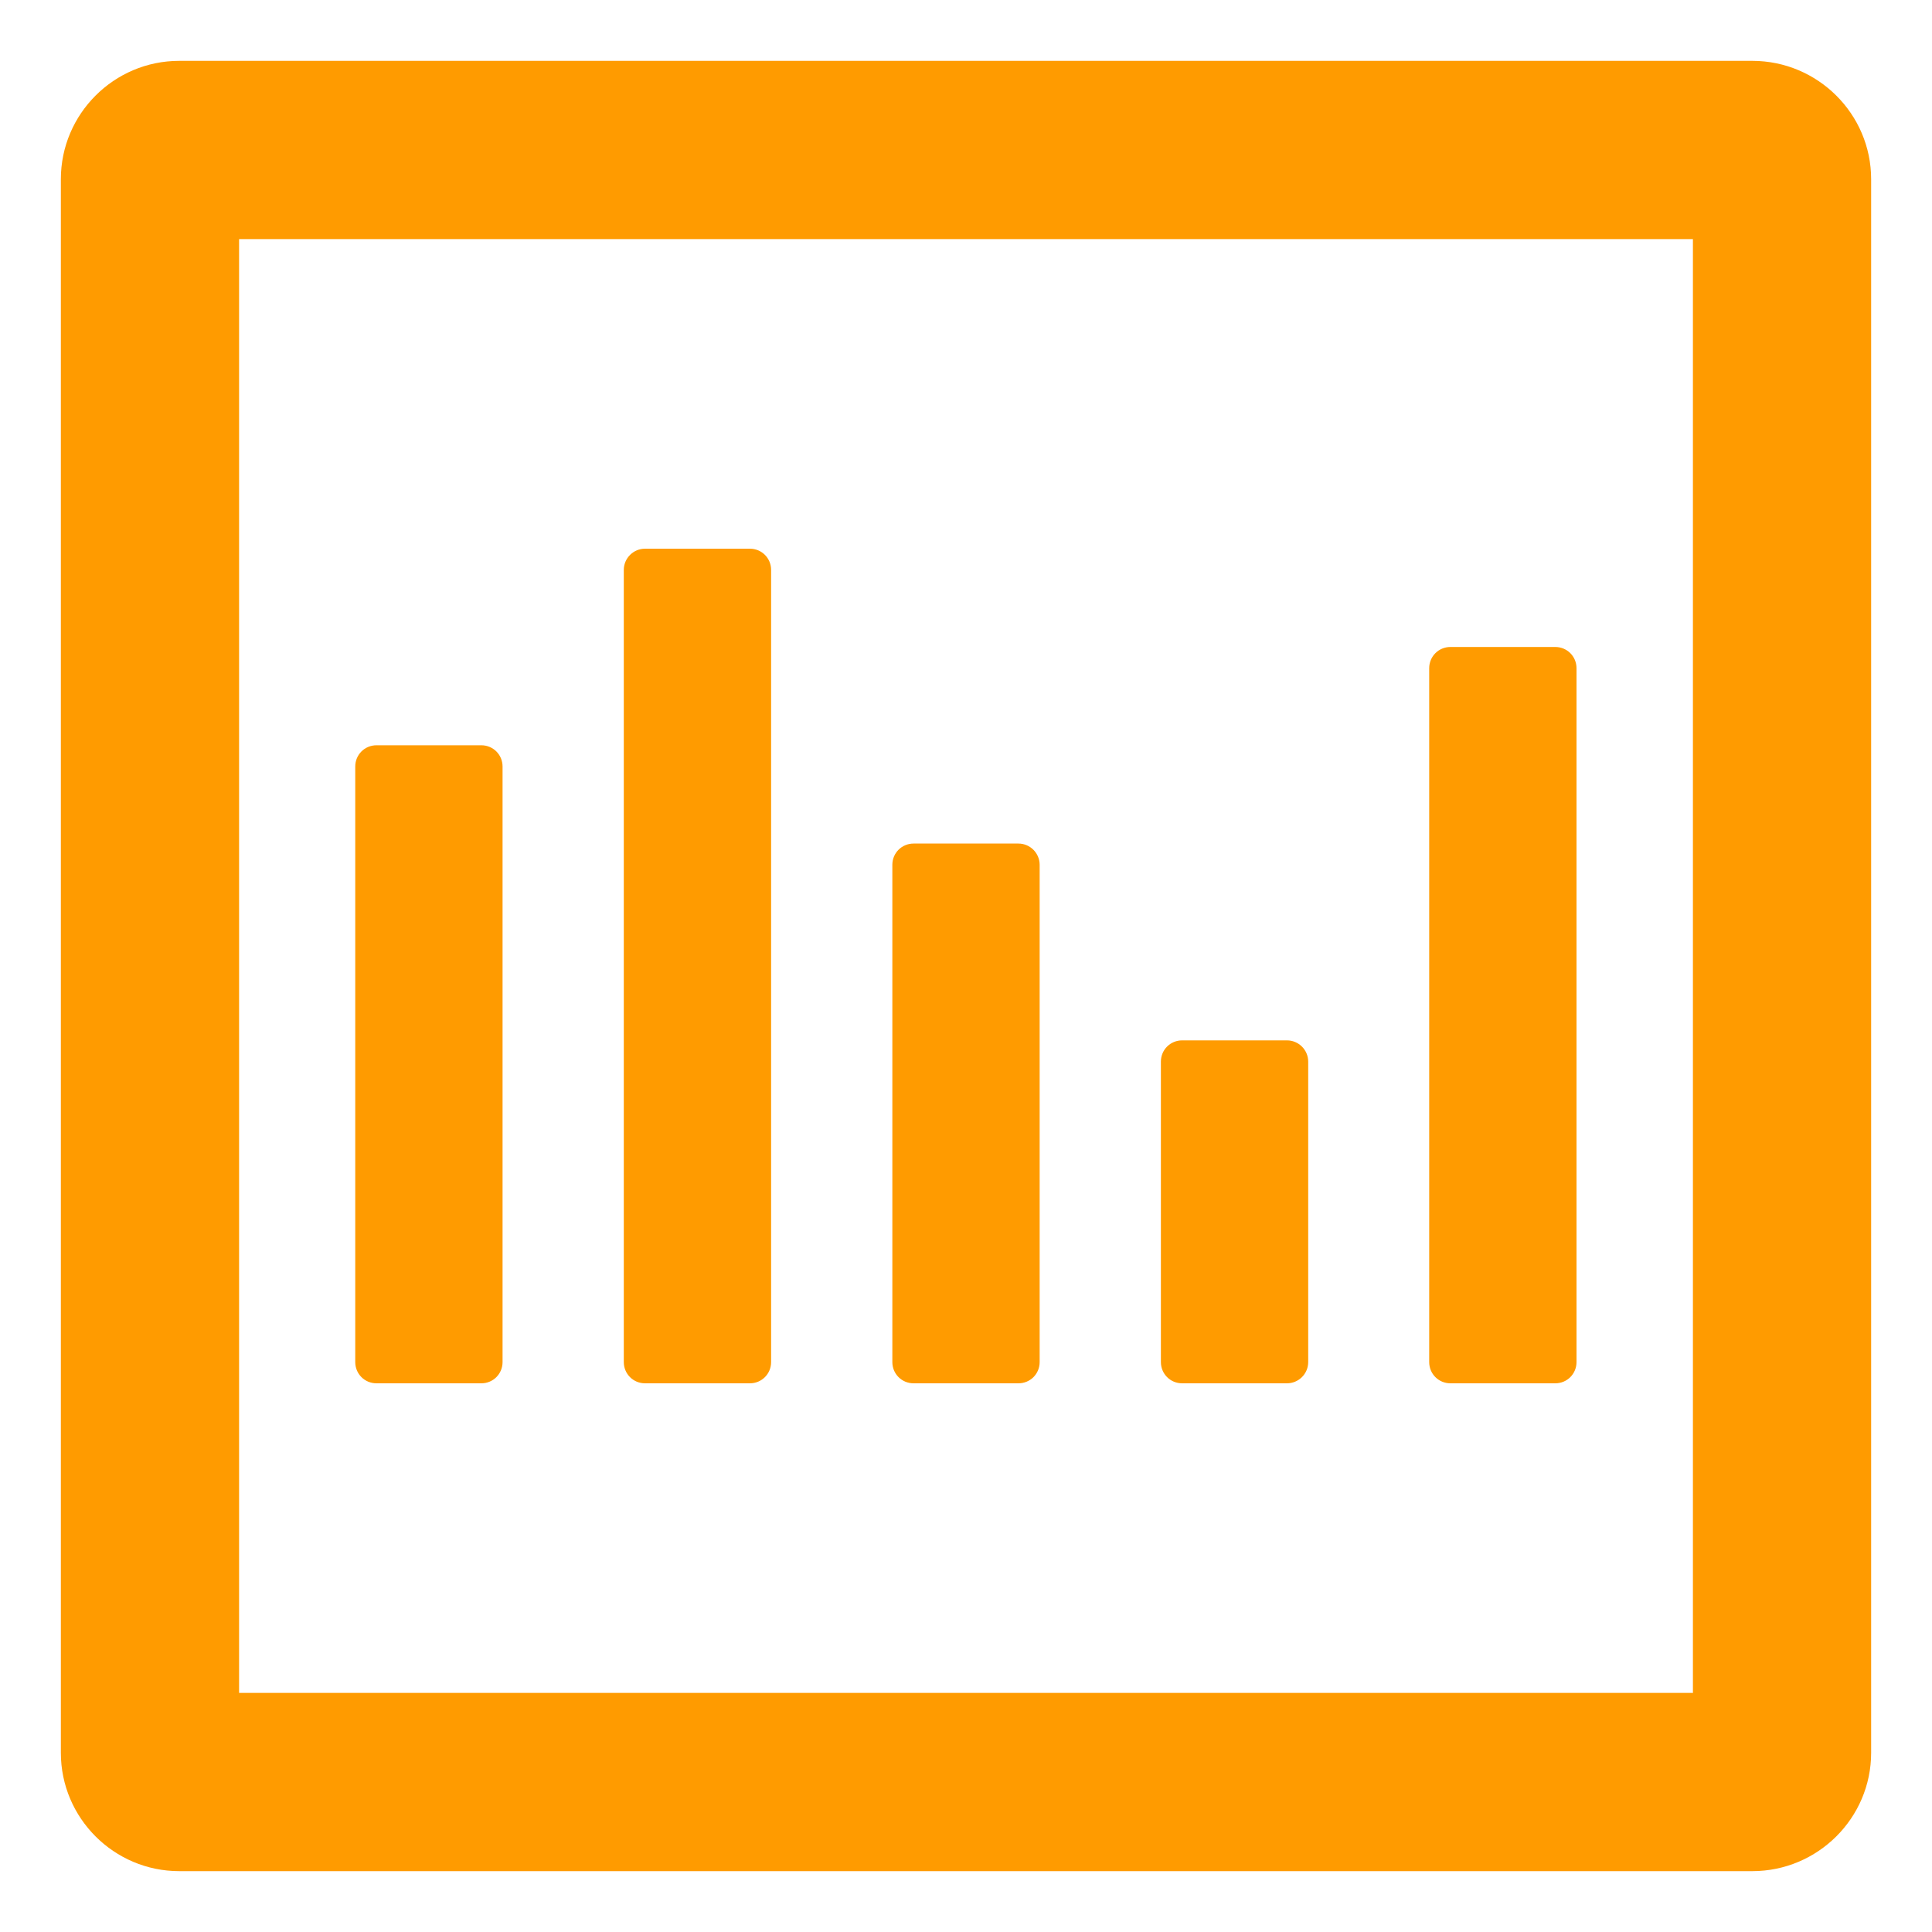
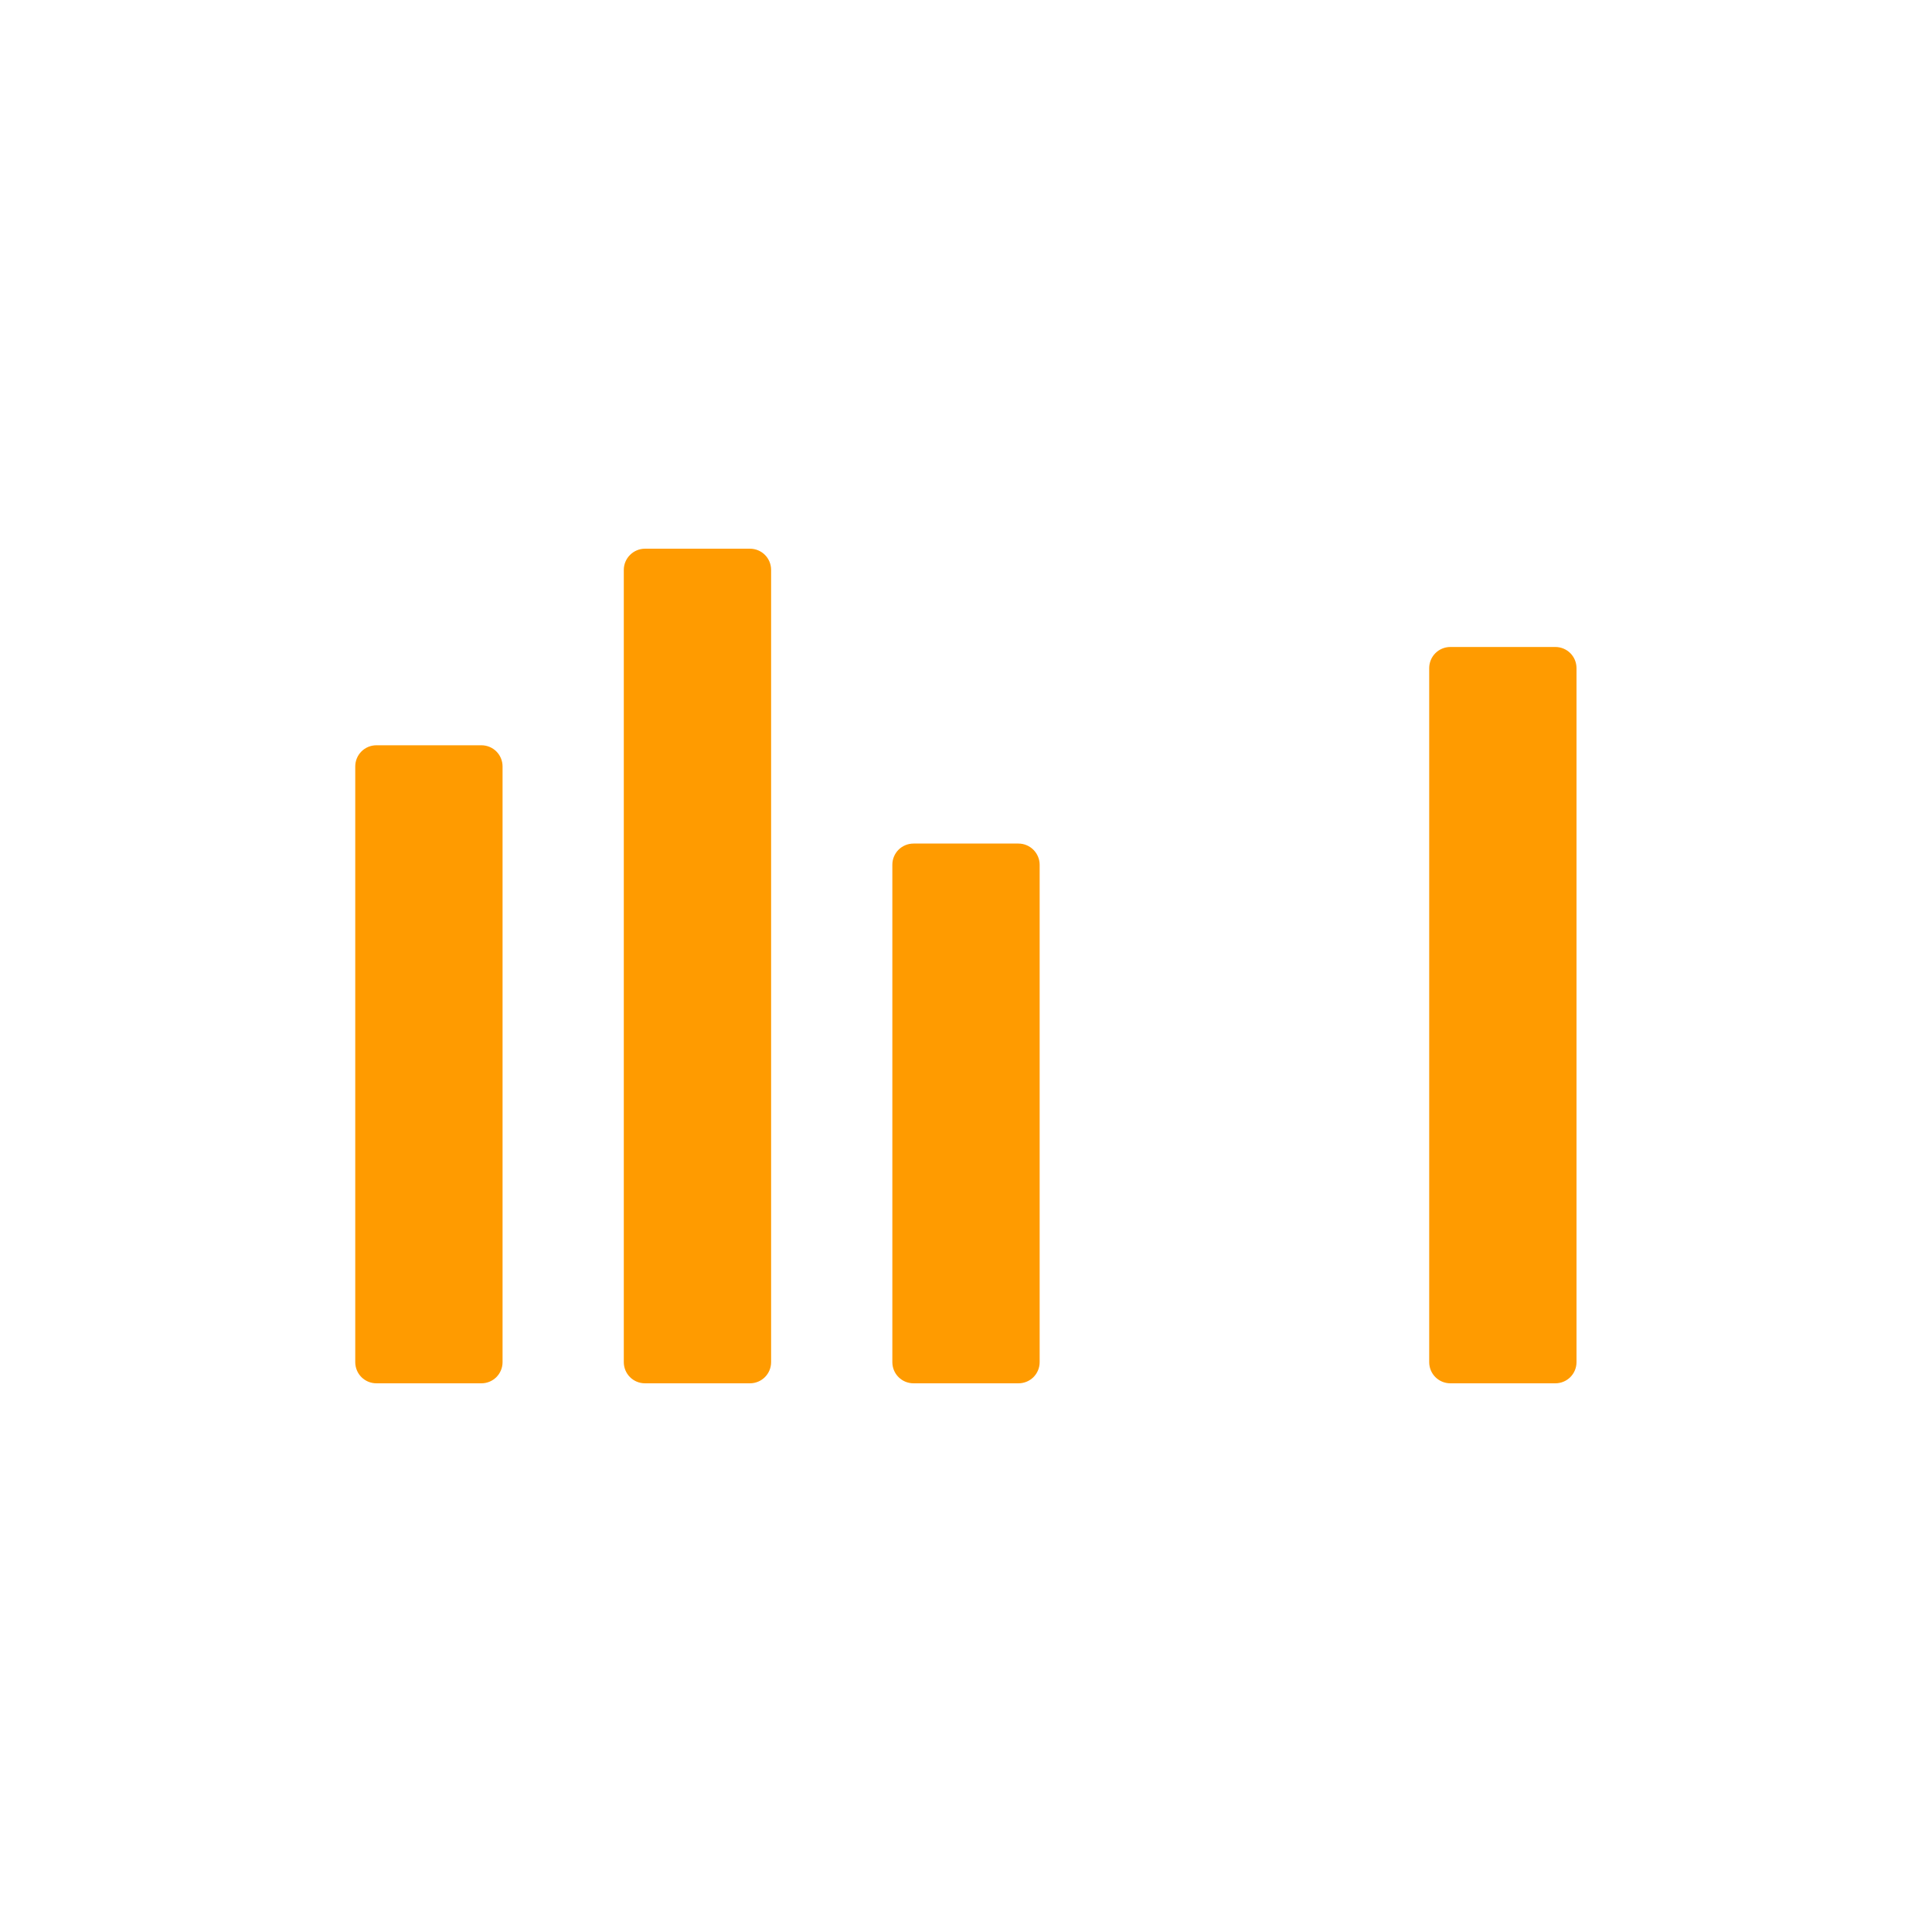
<svg xmlns="http://www.w3.org/2000/svg" viewBox="0 0 800 800" version="1.1">
  <defs>
    <style>
      .cls-1 {
        fill: #ff9b00;
      }
    </style>
  </defs>
  <g>
    <g id="Warstwa_1">
      <g id="SVGRepo_iconCarrier">
        <g>
-           <path d="M725.6,25.2H74.2c-27,0-49,22-49,49v651.6c0,27,22,49,49,49h651.4c27.1,0,49.2-22,49.2-49V74.2c0-27-22.1-49-49.2-49M700.9,701H99V99h602v602.1Z" class="cls-1" />
          <path d="M208.1,317.4v246.6c0,4.9-3.9,8.8-8.8,8.8h-43.4c-4.9,0-8.8-3.9-8.8-8.8v-246.6c0-4.9,3.9-8.8,8.8-8.8h43.4c4.9,0,8.8,3.9,8.8,8.8" class="cls-1" />
          <path d="M319.3,236v328c0,4.9-3.9,8.8-8.8,8.8h-43.4c-4.9,0-8.8-3.9-8.8-8.8V236c0-4.9,4-8.8,8.8-8.8h43.4c4.9,0,8.8,3.9,8.8,8.8" class="cls-1" />
          <path d="M430.5,358.1v205.9c0,4.9-3.9,8.8-8.8,8.8h-43.4c-4.9,0-8.8-3.9-8.8-8.8v-205.9c0-4.9,3.9-8.8,8.8-8.8h43.4c4.9,0,8.8,4,8.8,8.8" class="cls-1" />
-           <path d="M541.7,439.6v124.4c0,4.9-4,8.8-8.8,8.8h-43.4c-4.9,0-8.8-3.9-8.8-8.8v-124.4c0-4.9,3.9-8.8,8.8-8.8h43.4c4.9,0,8.8,4,8.8,8.8" class="cls-1" />
          <path d="M652.8,276.7v287.3c0,4.9-3.9,8.8-8.8,8.8h-43.4c-4.9,0-8.8-3.9-8.8-8.8v-287.3c0-4.9,3.9-8.8,8.8-8.8h43.4c4.9,0,8.8,3.9,8.8,8.8" class="cls-1" />
        </g>
      </g>
    </g>
  </g>
</svg>